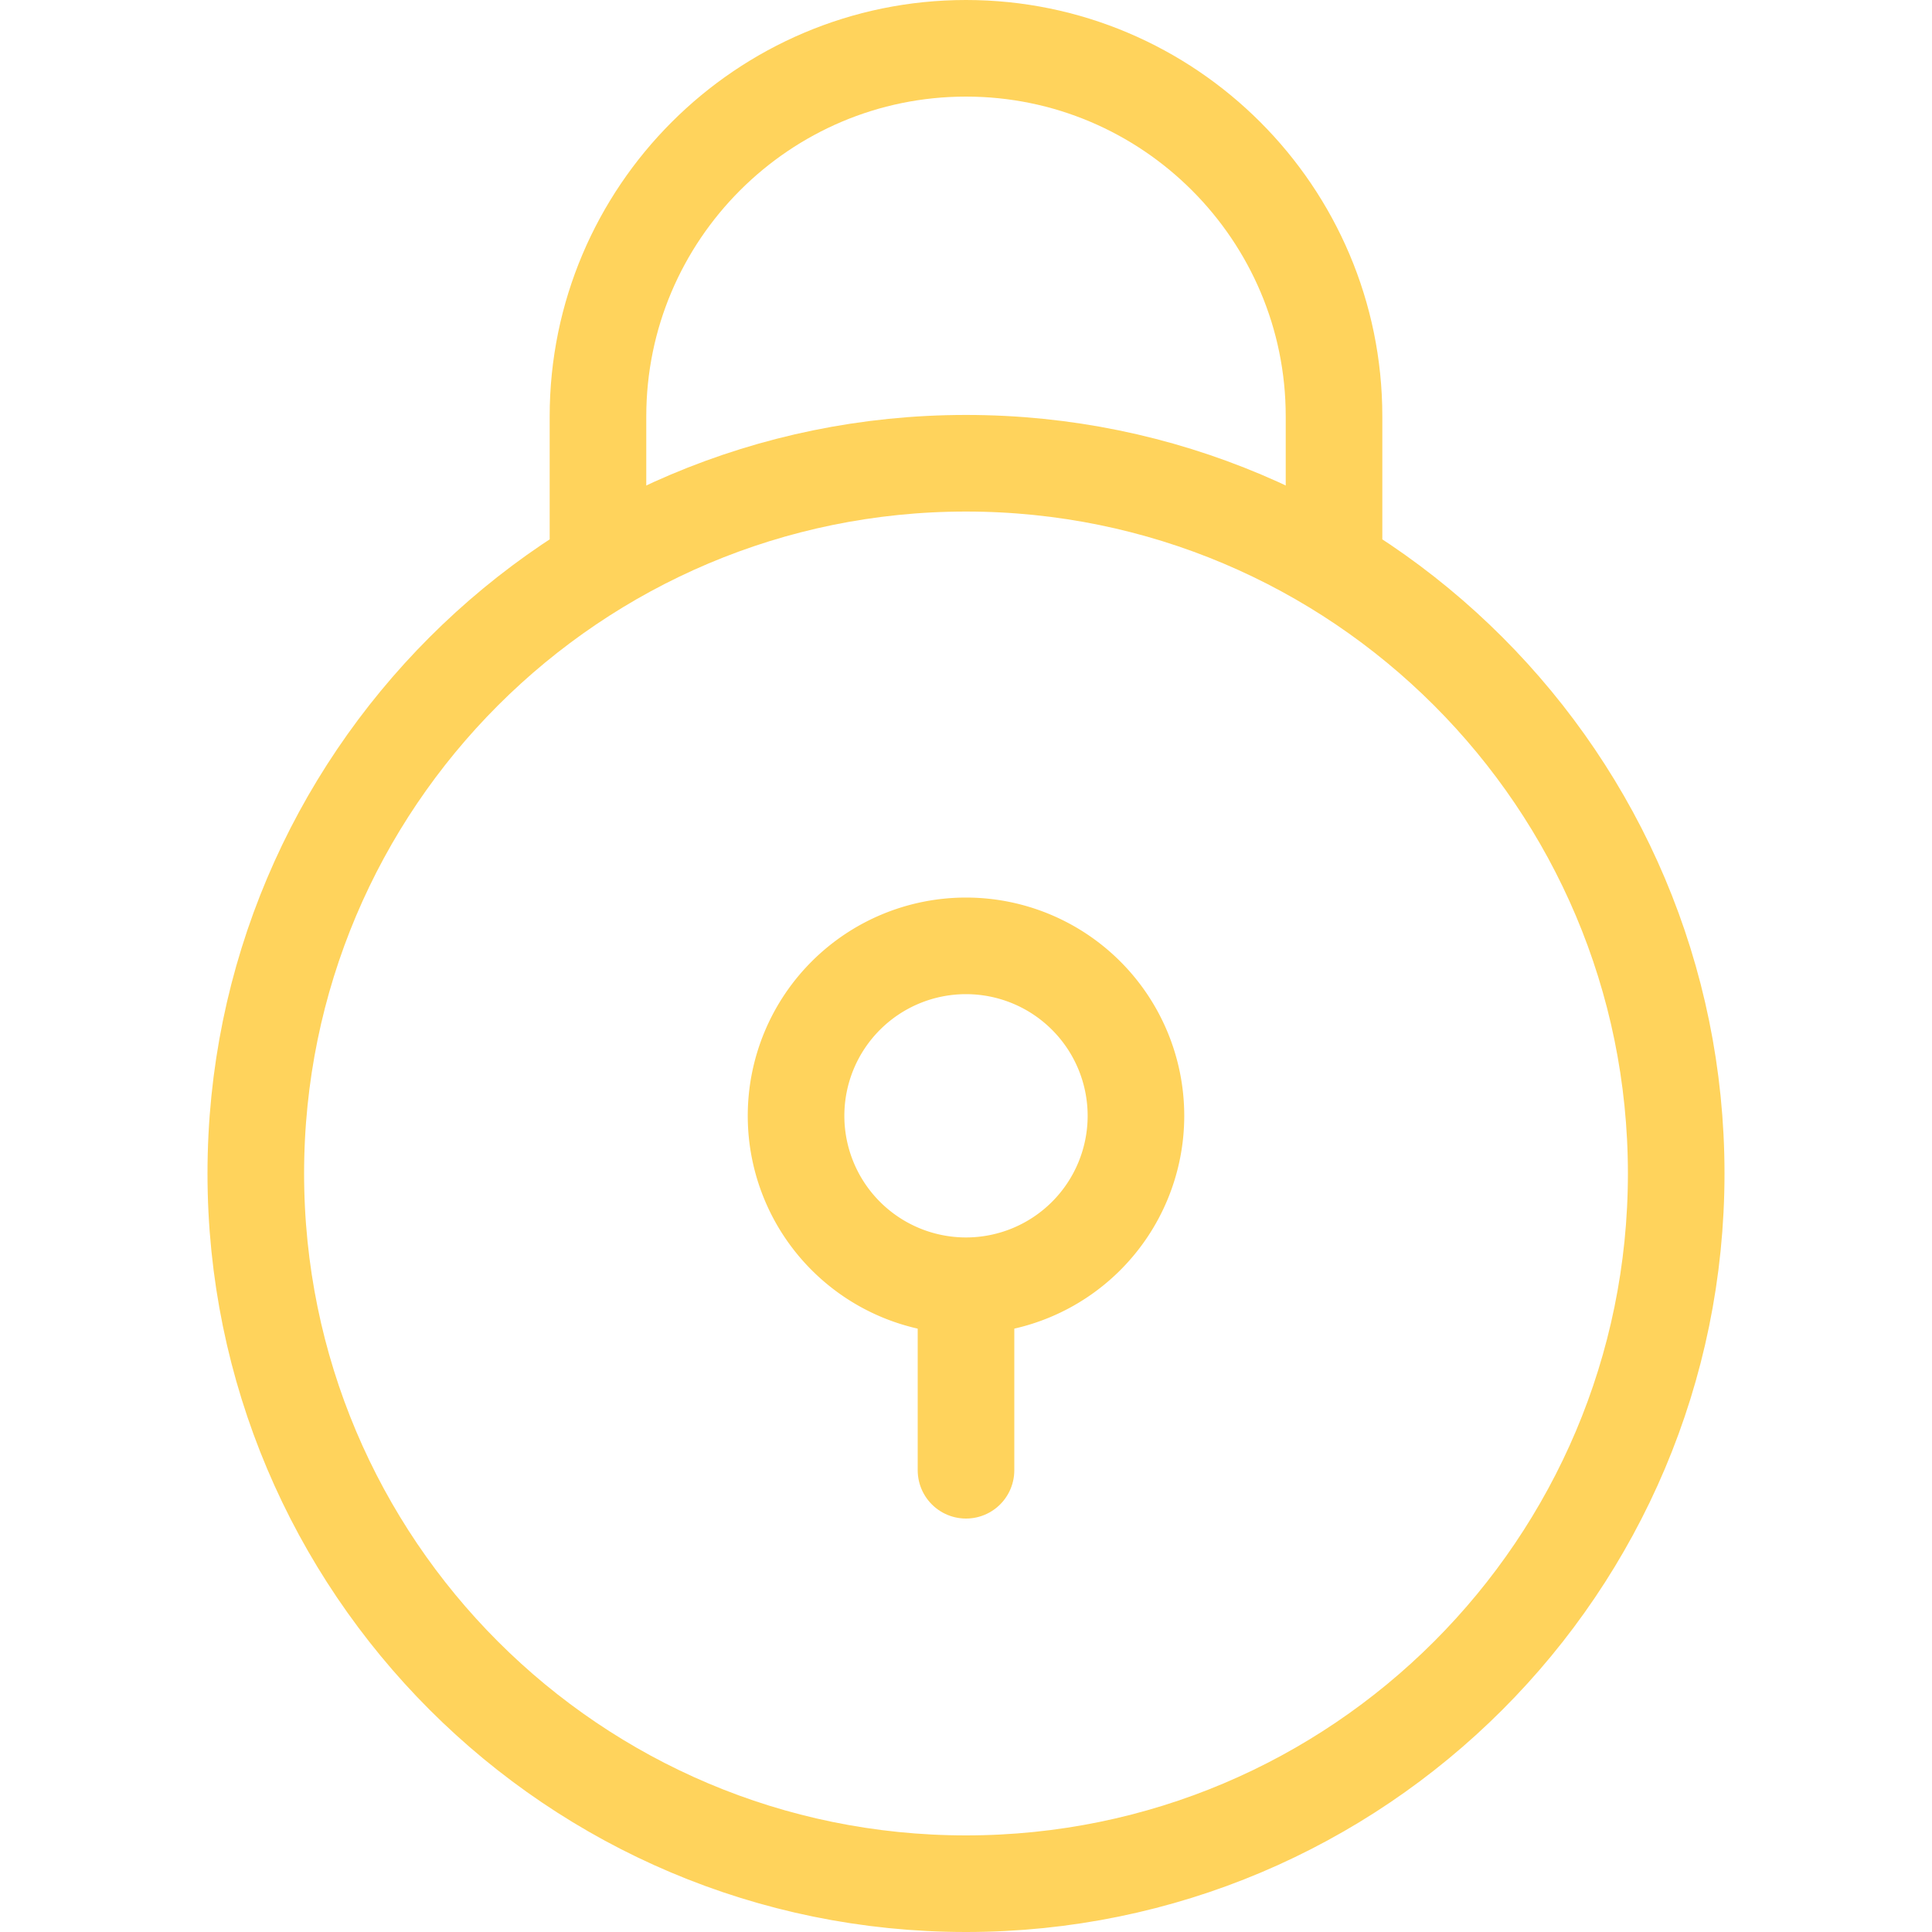
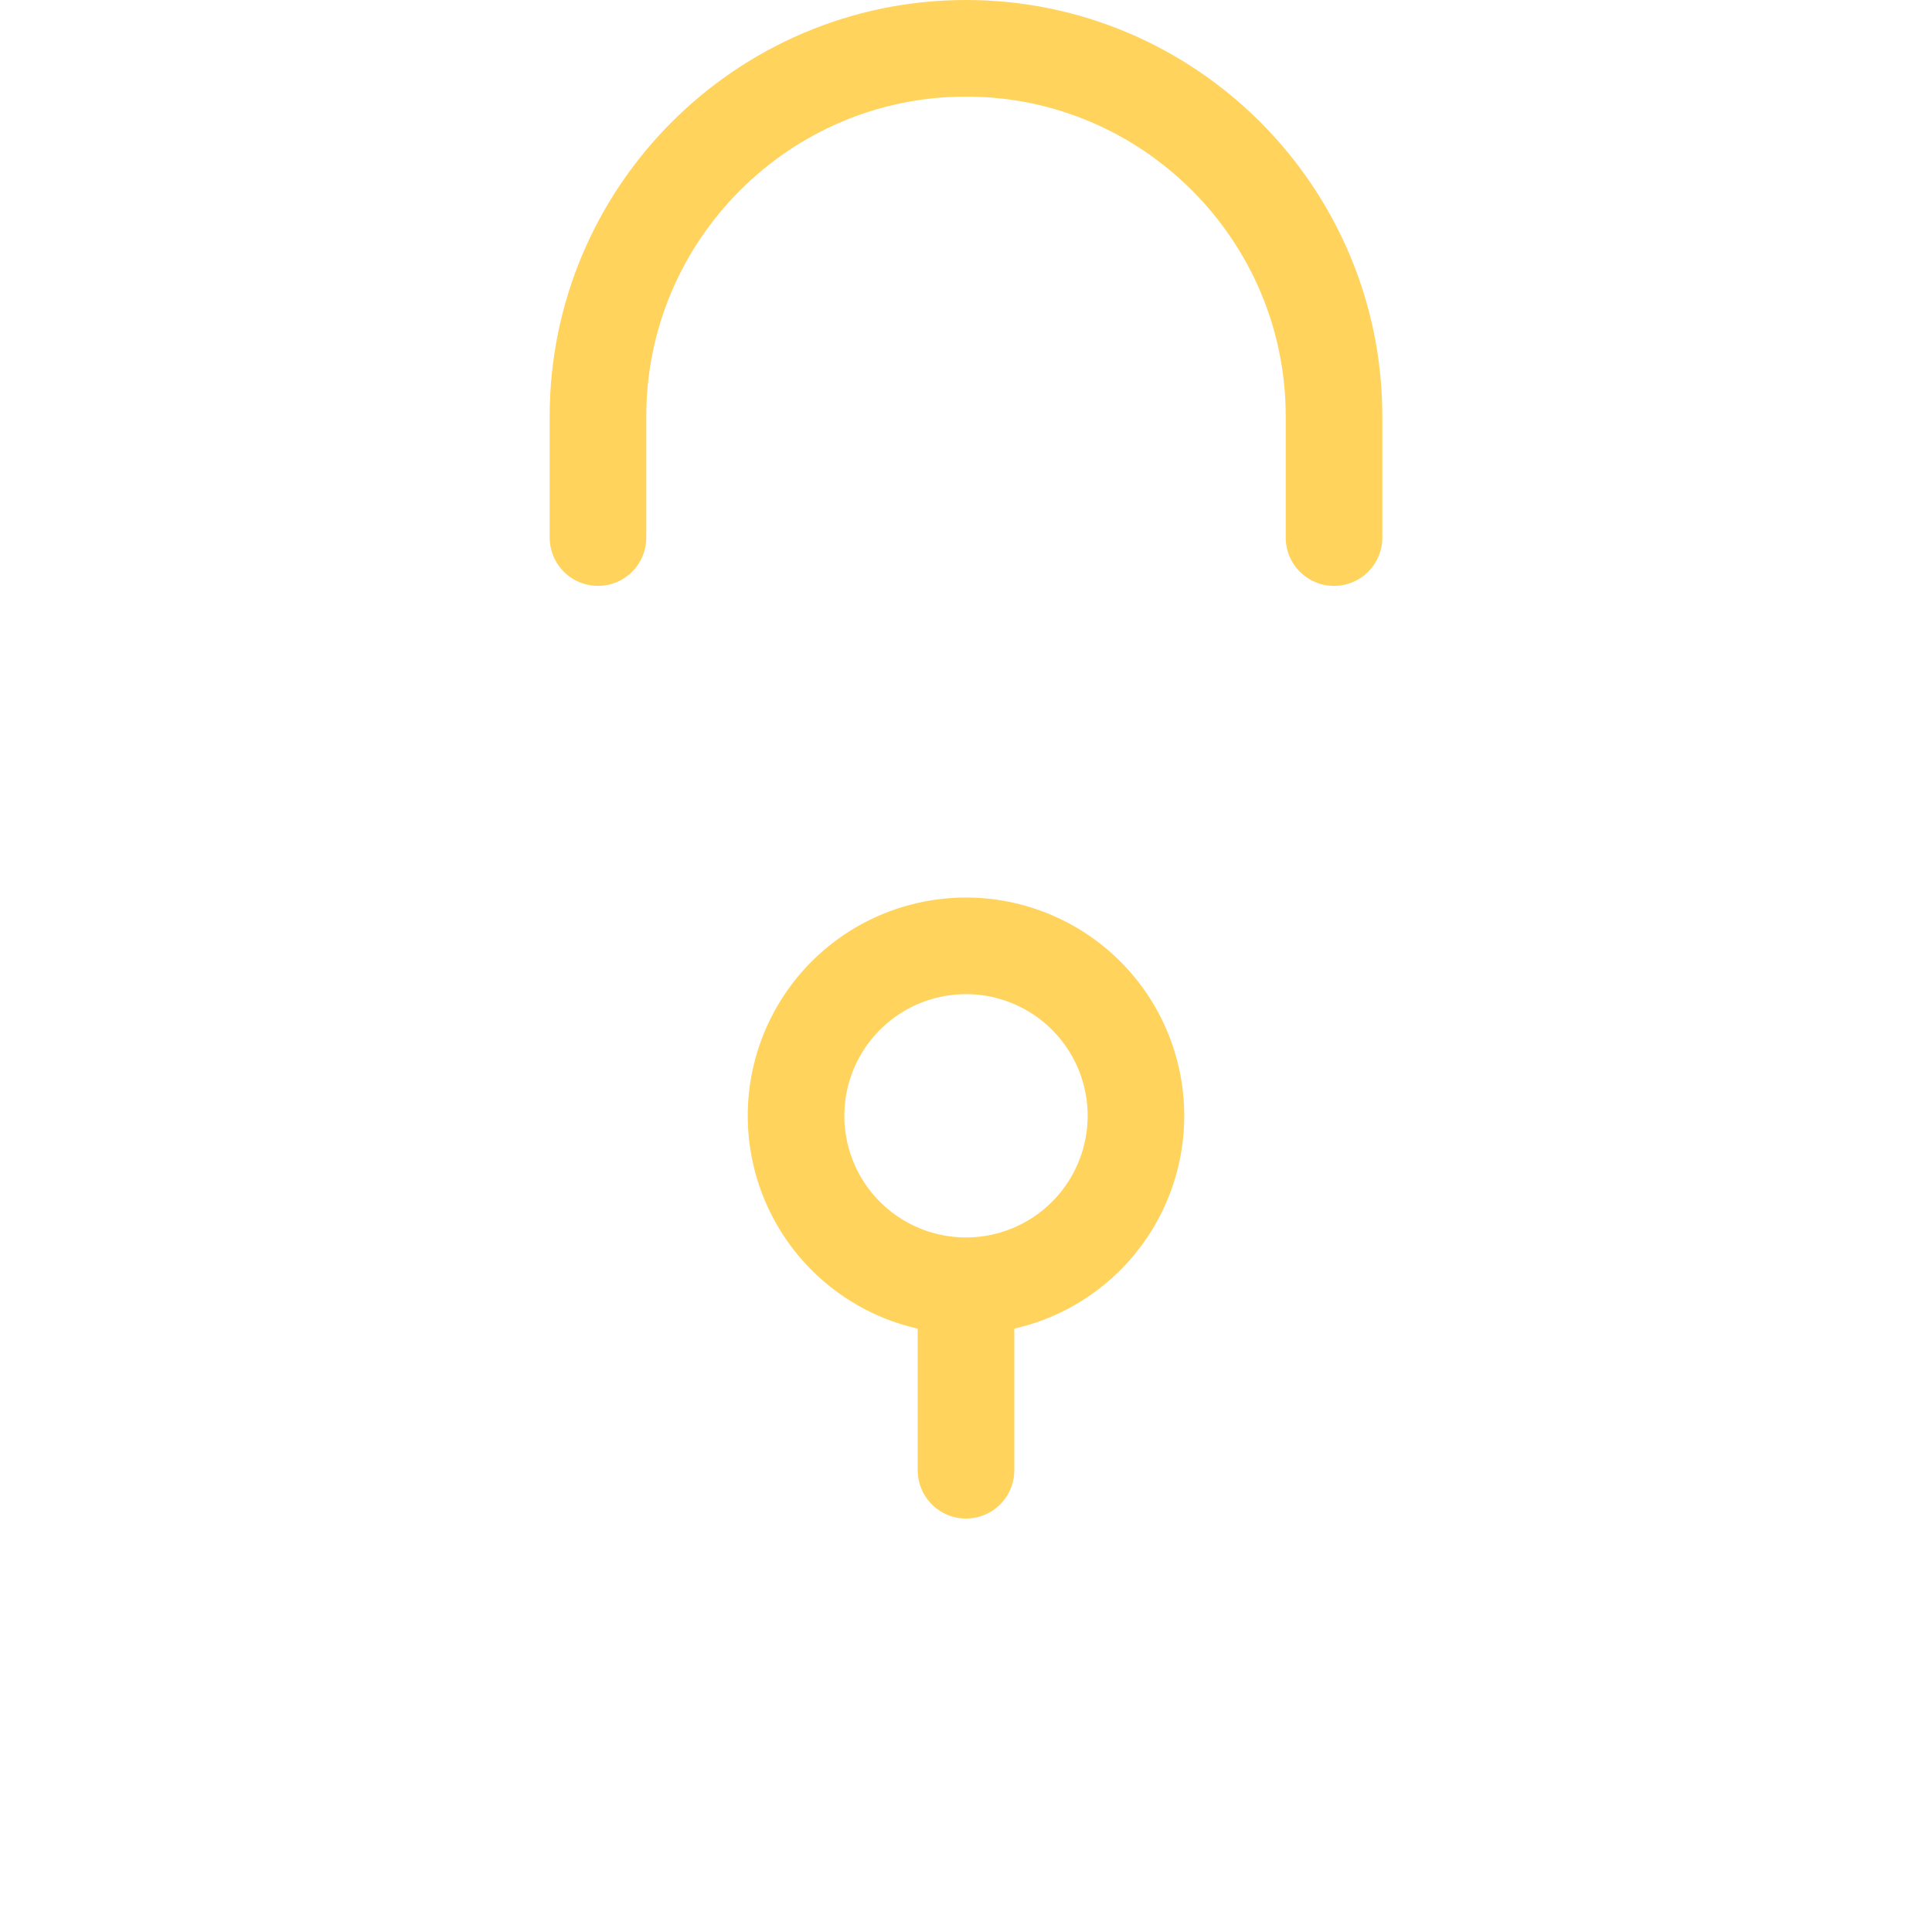
<svg xmlns="http://www.w3.org/2000/svg" width="80" height="80" viewBox="0 0 80 80">
  <g fill="none" fill-rule="evenodd" stroke="#FFD35C" stroke-linecap="round" stroke-linejoin="round" stroke-width="4">
    <path d="M24.761 22.26v-5.02C24.761 8.836 31.597 2 40 2s15.239 6.836 15.239 15.239v5.022M40 54.436v6.444" class="icon-foreground" />
-     <path d="M40 78c-16.242 0-29.408-13.167-29.408-29.408h0c0-16.242 13.166-29.41 29.408-29.41h0c16.242 0 29.408 13.168 29.408 29.41h0C69.408 64.833 56.242 78 40 78" class="icon-foreground" />
    <path d="M47.037 46.203a7.037 7.037 0 1 0-14.074 0 7.037 7.037 0 0 0 14.074 0" class="icon-foreground" />
  </g>
</svg>